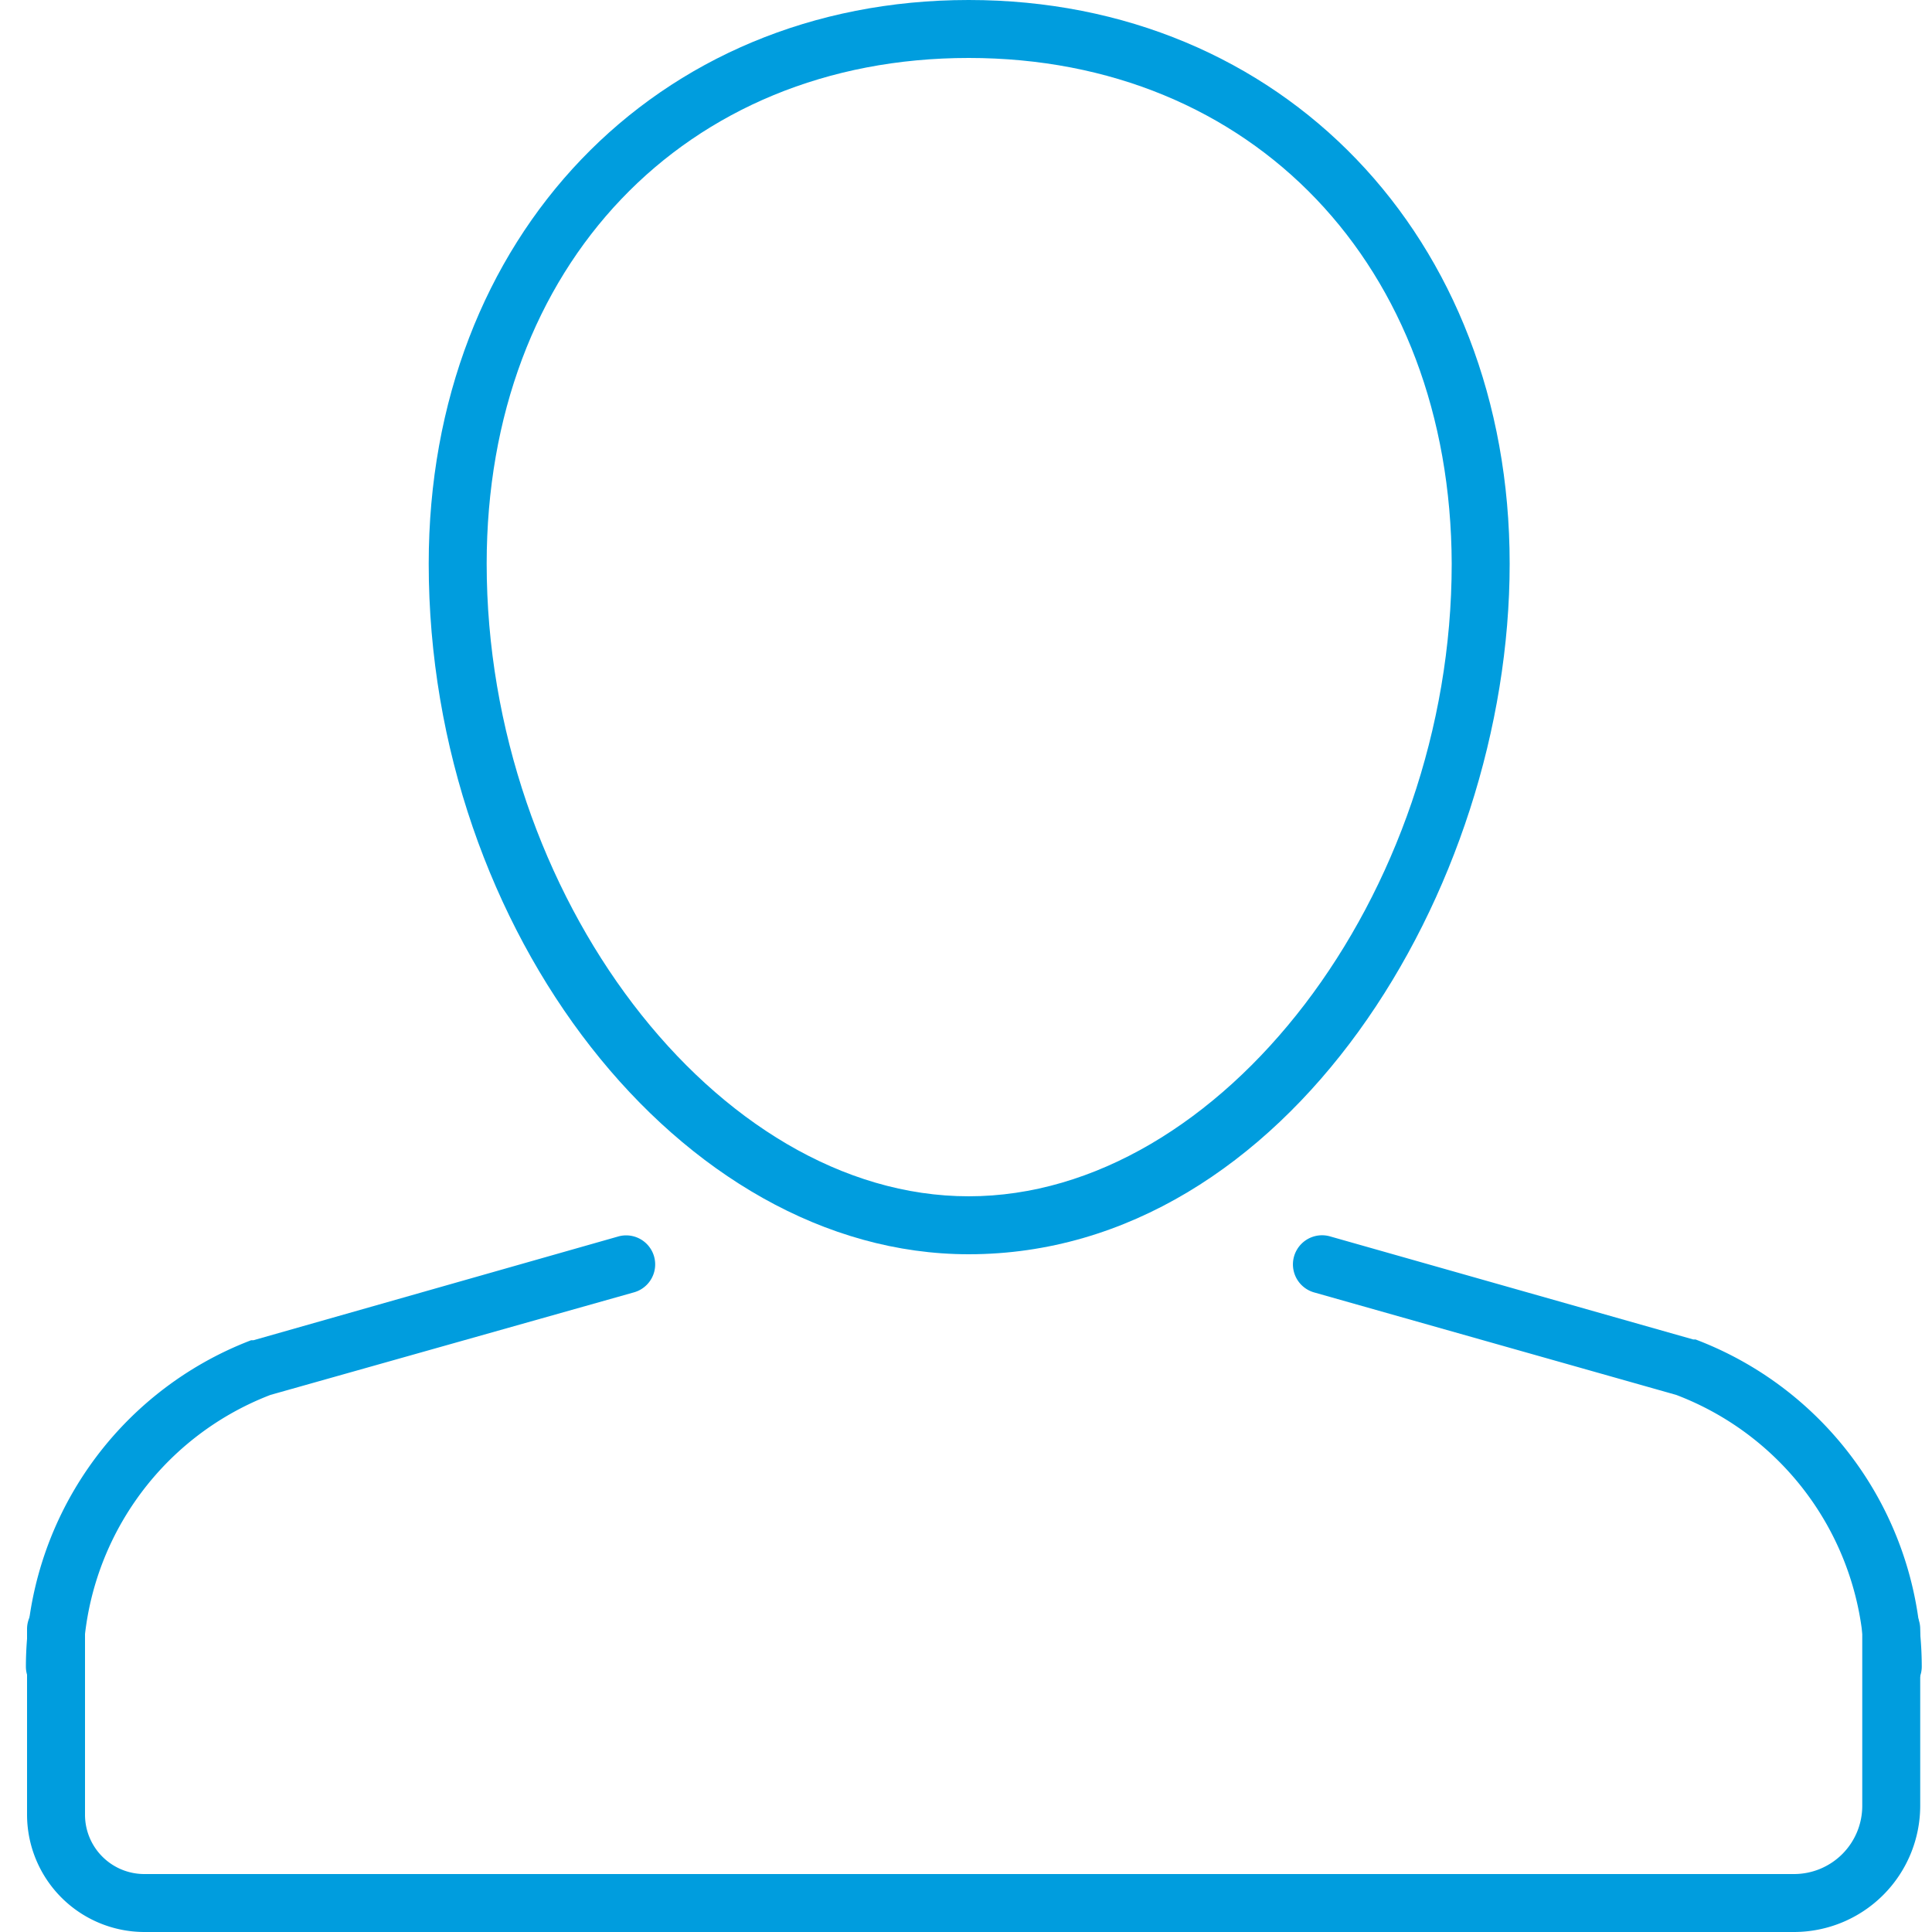
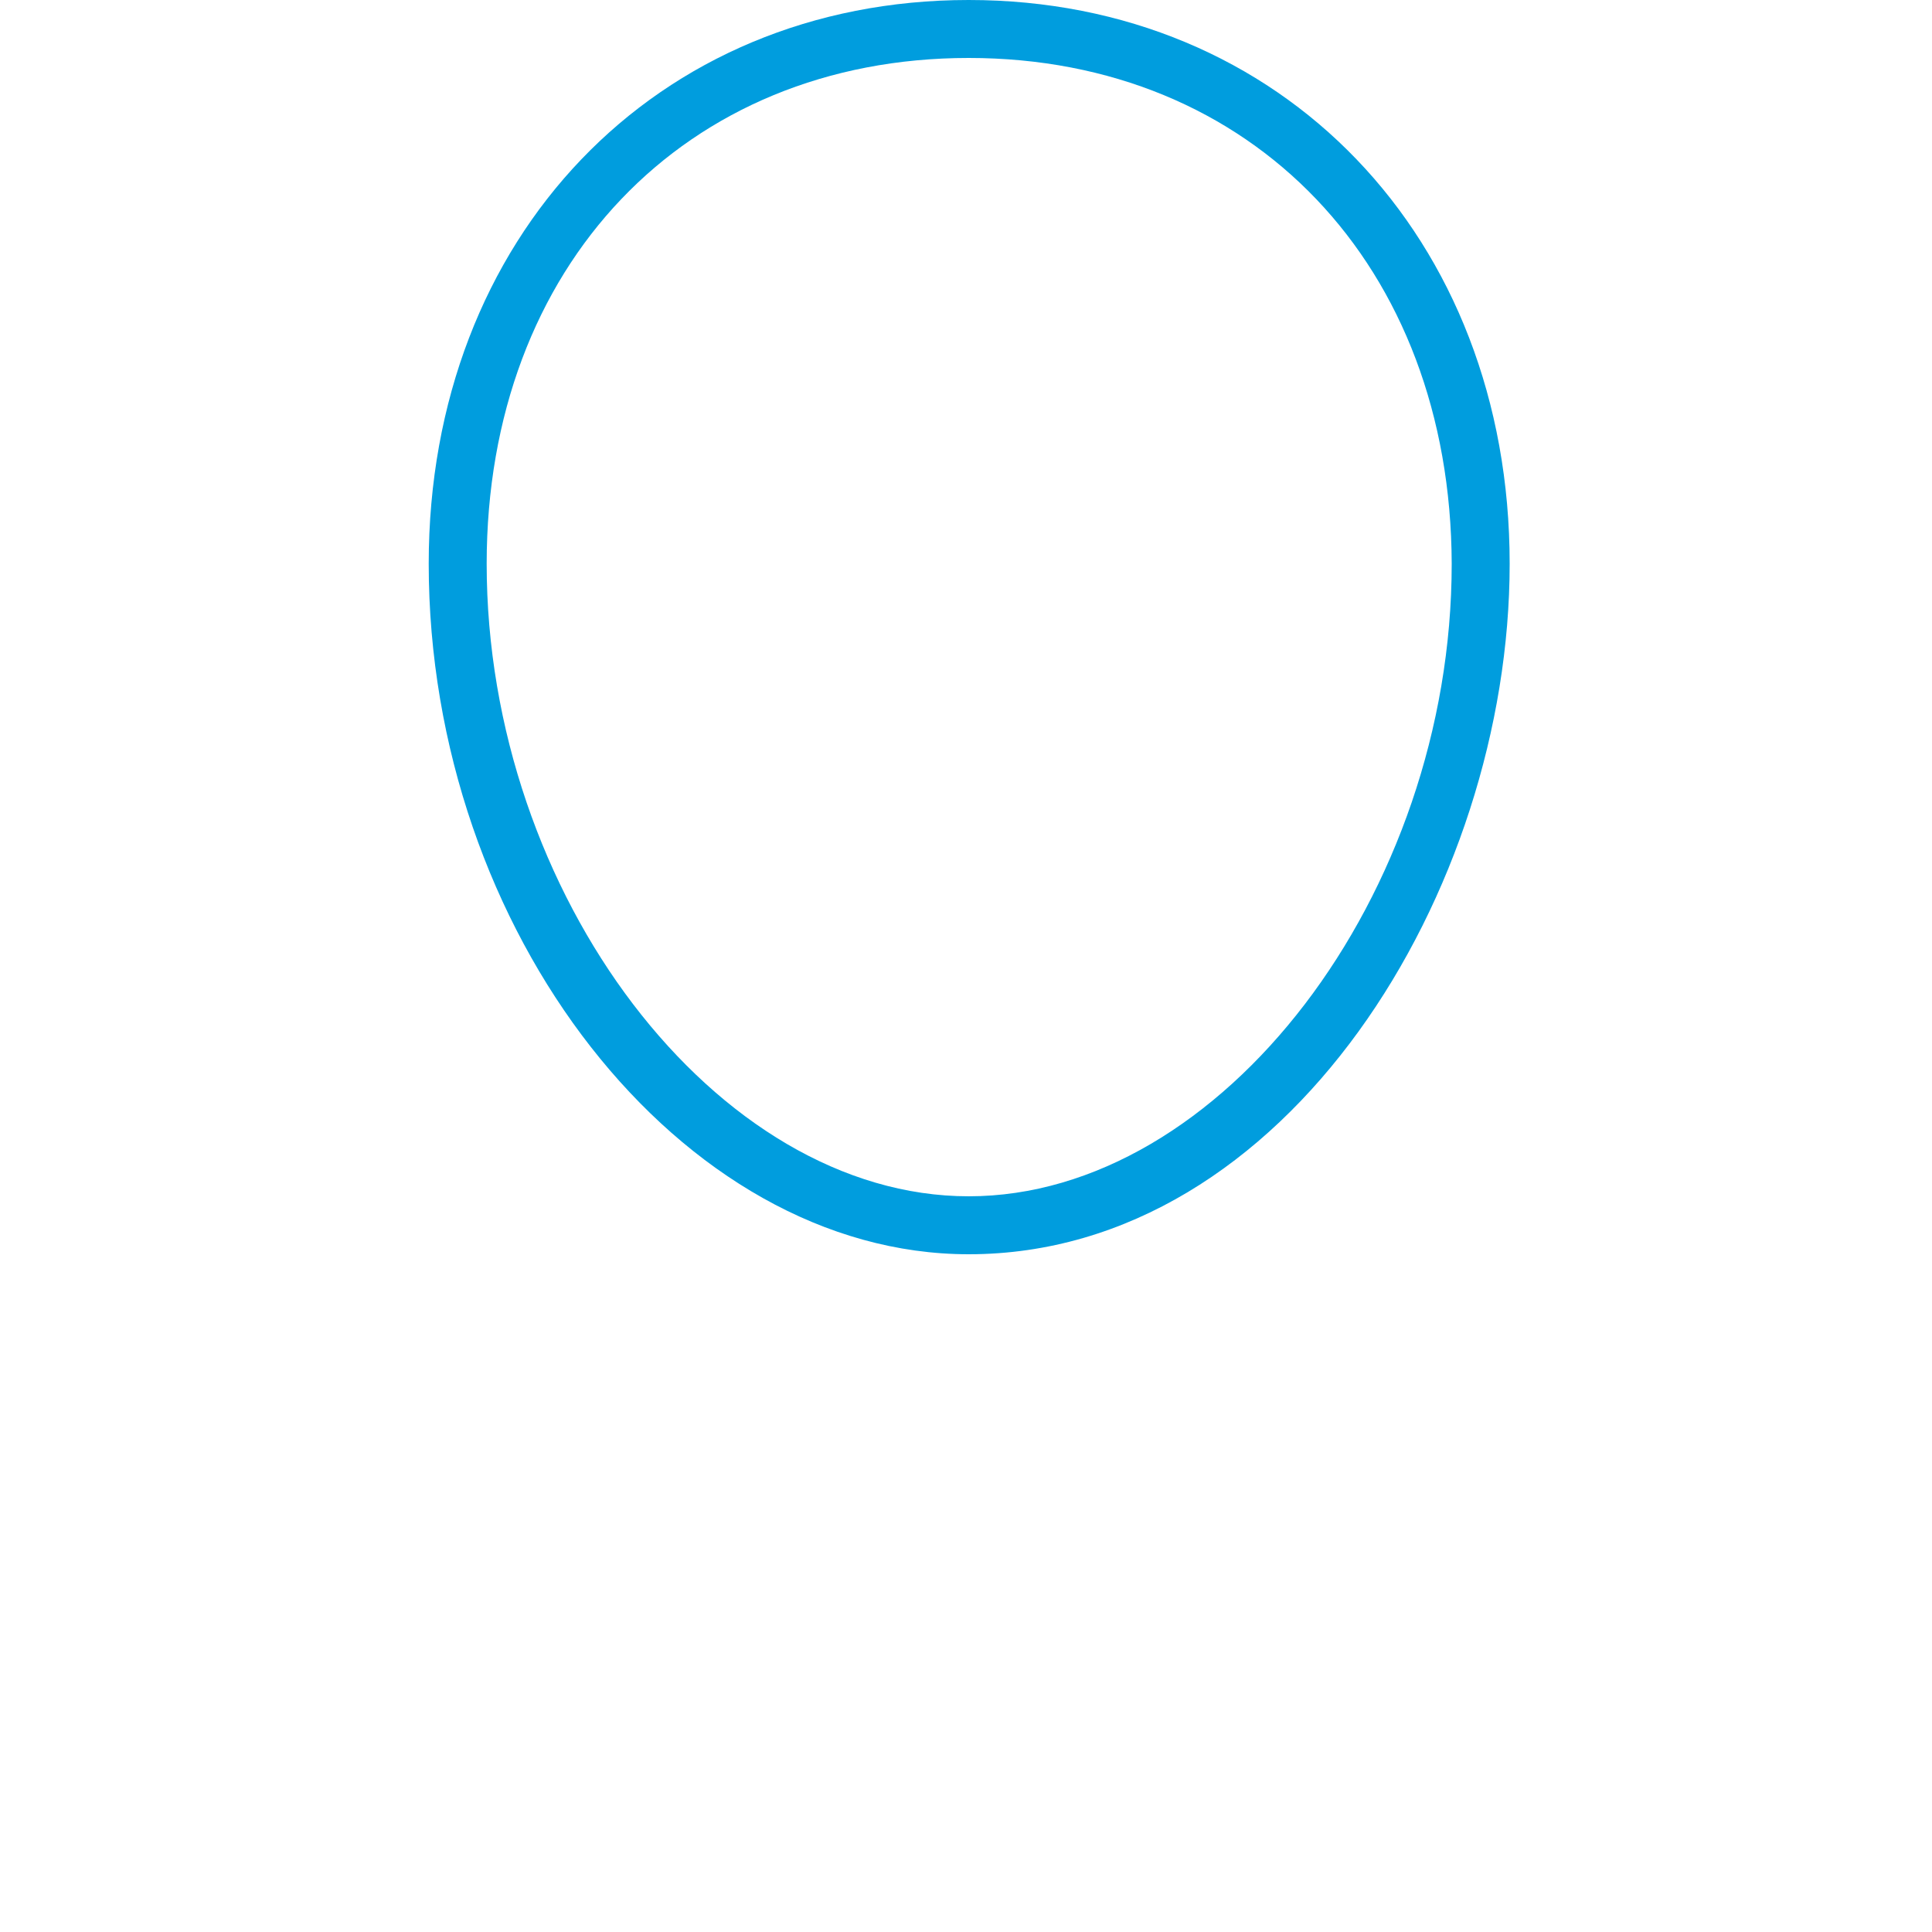
<svg xmlns="http://www.w3.org/2000/svg" id="Warstwa_1" data-name="Warstwa 1" viewBox="0 0 100 100">
  <defs>
    <style>.cls-1{fill:#009dde;}</style>
  </defs>
  <title>21_1</title>
-   <path class="cls-1" d="M98,87.76a1.5,1.5,0,0,1-1.5-1.5A15.11,15.11,0,0,0,86.76,72.2L68,66.89A1.5,1.5,0,1,1,68.86,64l18.78,5.33.12,0A18.13,18.13,0,0,1,99.47,86.26,1.5,1.5,0,0,1,98,87.76Z" />
-   <path class="cls-1" d="M2.84,87.76a1.5,1.5,0,0,1-1.5-1.5A18.13,18.13,0,0,1,13,69.37l.12,0L32,64a1.5,1.5,0,0,1,.82,2.89L14,72.2a15.12,15.12,0,0,0-9.7,14.06A1.5,1.5,0,0,1,2.84,87.76Z" />
  <path class="cls-1" d="M50.14,64.92c-14.89,0-27.95-16.7-27.95-35.74C22.19,12.27,33.94,0,50.14,0s28,12.27,28,29.18S66.61,64.92,50.14,64.92ZM50.14,3C35.45,3,25.19,13.76,25.19,29.18c0,17.13,11.89,32.74,24.95,32.74s25-15.6,25-32.74C75.09,13.76,64.83,3,50.14,3Z" />
-   <path class="cls-1" d="M92.86,100H7.47A6.08,6.08,0,0,1,1.4,93.93V84.32a1.5,1.5,0,0,1,3,0v9.61A3.07,3.07,0,0,0,7.47,97H92.86a3.53,3.53,0,0,0,3.53-3.53V84.32a1.5,1.5,0,0,1,3,0v9.15A6.54,6.54,0,0,1,92.86,100Z" />
</svg>